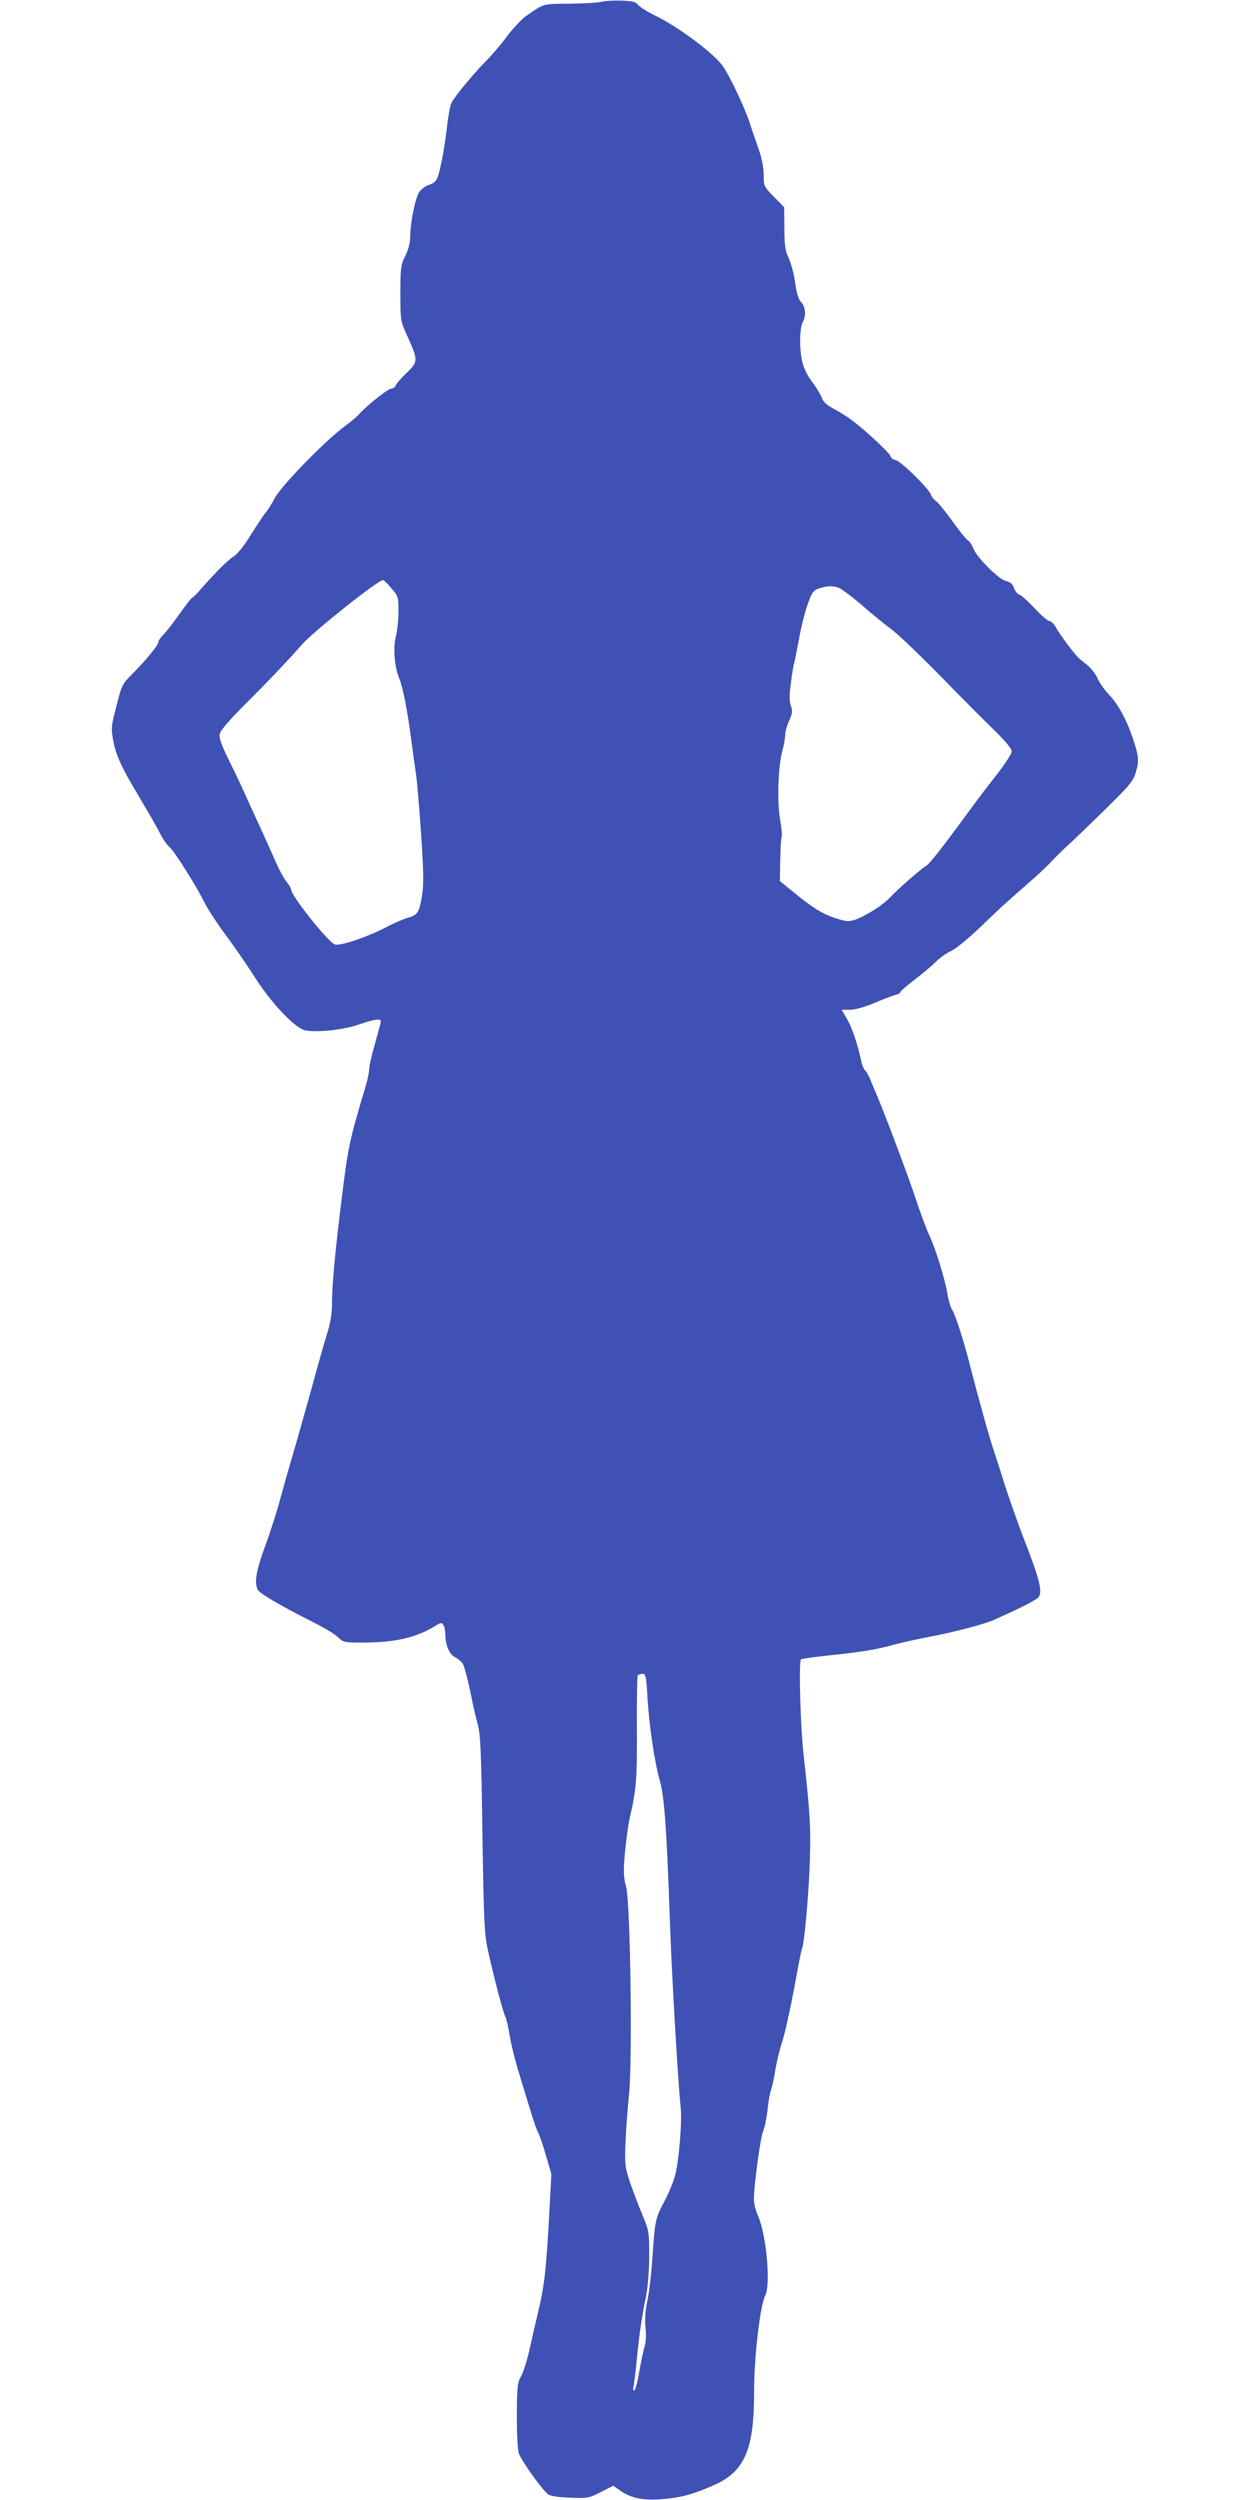
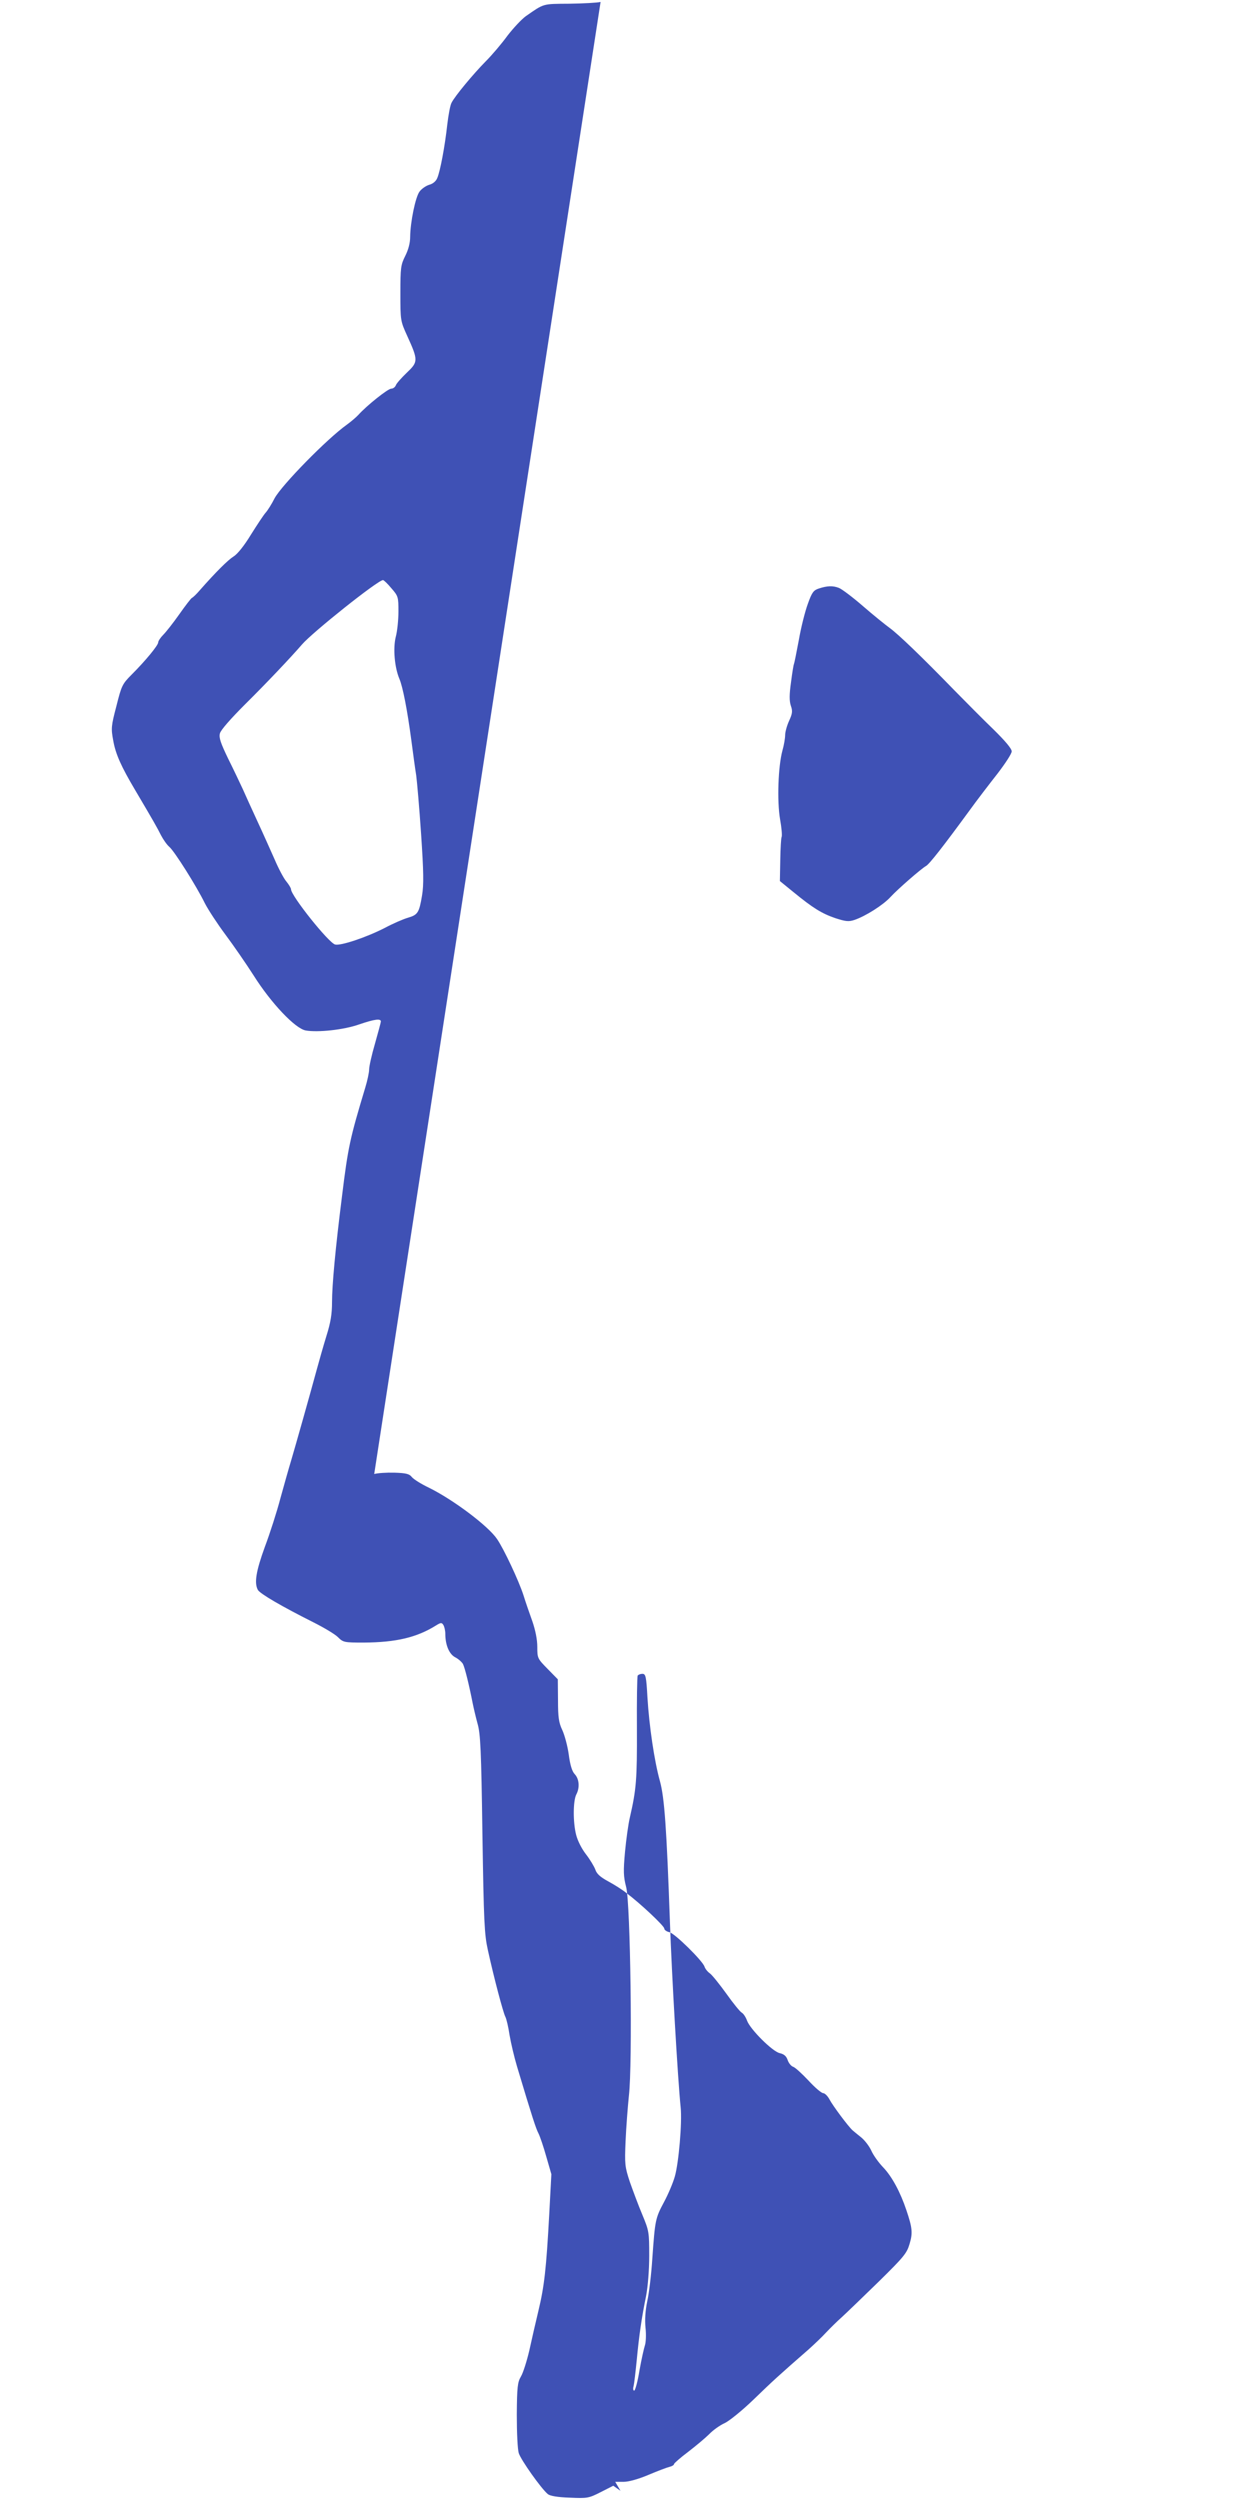
<svg xmlns="http://www.w3.org/2000/svg" version="1.0" width="640pt" height="1280pt" viewBox="0 0 640 1280" preserveAspectRatio="xMidYMid meet">
  <g transform="translate(0,1280) scale(0.1,-0.1)" fill="#3f51b5" stroke="none">
-     <path d="M3075 12790 c-16 -4 -88 -8 -160 -9 -139 -1 -128 2 -223 -64 -22 -16 -64 -61 -94 -100 -29 -40 -79 -99 -112 -132 -64 -65 -157 -177 -174 -211 -7 -12 -16 -62 -22 -112 -12 -110 -36 -238 -51 -273 -6 -16 -22 -30 -41 -35 -17 -5 -40 -21 -50 -35 -21 -28 -47 -155 -48 -232 0 -31 -9 -65 -25 -97 -23 -46 -25 -60 -25 -191 0 -140 0 -142 35 -219 57 -125 56 -133 -2 -188 -27 -26 -53 -55 -56 -64 -4 -10 -14 -18 -24 -18 -17 0 -126 -87 -168 -134 -11 -12 -38 -35 -60 -51 -101 -72 -332 -308 -369 -376 -15 -30 -36 -63 -46 -74 -10 -11 -43 -61 -75 -112 -34 -56 -69 -100 -89 -112 -30 -19 -92 -81 -173 -173 -17 -20 -35 -37 -40 -39 -5 -2 -34 -40 -65 -84 -31 -44 -68 -91 -82 -105 -14 -14 -26 -32 -26 -39 0 -15 -65 -94 -136 -165 -48 -48 -52 -57 -78 -161 -27 -103 -28 -114 -16 -178 12 -68 40 -131 113 -254 94 -159 112 -191 131 -229 12 -23 31 -50 43 -60 26 -22 139 -201 182 -289 17 -33 64 -105 105 -160 41 -55 106 -149 145 -210 89 -141 212 -271 266 -281 62 -11 195 3 274 31 79 27 111 31 111 15 0 -5 -14 -56 -30 -113 -17 -58 -30 -117 -30 -132 0 -16 -9 -58 -20 -94 -78 -259 -88 -303 -119 -556 -34 -269 -51 -456 -51 -541 0 -62 -7 -105 -29 -175 -16 -52 -38 -130 -50 -174 -32 -118 -109 -391 -131 -465 -11 -36 -35 -121 -54 -190 -18 -69 -54 -181 -80 -250 -45 -124 -55 -184 -36 -220 11 -20 123 -85 284 -166 54 -27 111 -61 126 -76 27 -27 32 -28 132 -28 166 1 272 26 371 88 24 15 29 15 37 2 5 -8 10 -28 10 -45 0 -58 20 -104 50 -120 16 -8 34 -24 40 -34 10 -19 32 -109 50 -201 5 -25 16 -72 25 -105 15 -51 19 -136 25 -565 7 -452 10 -514 28 -595 32 -146 78 -318 89 -340 6 -11 16 -54 22 -95 7 -41 24 -113 38 -160 80 -267 97 -318 110 -343 8 -16 26 -69 40 -119 l26 -90 -11 -207 c-15 -275 -25 -366 -55 -491 -14 -58 -35 -150 -47 -205 -13 -55 -32 -115 -43 -133 -17 -29 -20 -53 -21 -195 0 -94 4 -177 10 -197 11 -35 115 -182 149 -210 11 -9 49 -16 112 -18 90 -4 97 -3 158 28 l65 33 37 -26 c56 -38 116 -50 208 -43 96 7 154 22 259 67 167 70 217 181 217 479 -1 177 31 448 57 497 29 53 6 312 -37 408 -12 26 -21 64 -21 84 0 70 33 316 47 349 8 18 18 68 23 110 4 42 12 88 18 102 5 14 15 58 21 97 6 40 22 108 36 150 14 43 41 165 61 272 19 107 37 198 40 203 11 18 34 267 40 438 6 184 2 253 -32 560 -16 141 -25 472 -13 484 3 3 70 13 150 21 168 18 231 28 337 57 42 11 120 28 172 38 116 21 279 64 329 86 136 61 213 100 227 115 24 27 8 92 -81 319 -28 74 -70 194 -93 265 -22 72 -48 150 -56 175 -19 54 -77 264 -116 415 -34 137 -78 272 -95 299 -8 12 -19 50 -25 86 -14 80 -64 239 -94 300 -12 25 -44 110 -70 190 -39 117 -167 457 -206 545 -5 11 -16 38 -25 60 -9 21 -21 42 -27 46 -5 4 -14 24 -18 45 -19 88 -48 175 -74 218 l-27 46 43 0 c26 0 76 14 128 36 47 20 95 38 108 41 12 3 22 9 22 14 0 4 33 33 73 63 39 30 88 71 107 90 19 20 54 45 78 56 23 10 91 65 150 122 99 96 131 125 281 256 29 26 70 65 90 87 20 21 56 57 81 79 25 23 109 104 188 181 128 126 144 145 158 193 17 56 14 83 -16 172 -31 93 -74 173 -119 220 -24 25 -51 63 -61 86 -10 22 -33 52 -51 67 -19 15 -38 31 -44 36 -22 19 -103 128 -119 159 -9 17 -24 32 -32 32 -9 0 -43 29 -76 65 -33 35 -68 67 -78 70 -10 3 -23 19 -28 34 -7 21 -19 31 -41 36 -37 8 -151 122 -167 166 -6 17 -18 36 -27 41 -9 5 -44 48 -78 96 -34 47 -72 95 -85 105 -13 9 -25 25 -28 35 -10 30 -151 169 -179 176 -15 3 -27 12 -27 19 0 13 -122 128 -194 182 -21 17 -64 44 -94 60 -40 22 -58 38 -65 60 -6 16 -27 51 -47 77 -22 28 -43 69 -51 100 -17 66 -16 176 1 208 18 34 15 79 -9 104 -13 14 -23 46 -30 100 -6 43 -21 99 -33 125 -18 38 -22 65 -22 153 l-1 107 -52 53 c-52 53 -53 55 -53 113 0 38 -10 86 -25 130 -14 39 -35 99 -46 135 -24 74 -100 236 -135 287 -45 67 -225 202 -349 263 -38 18 -78 43 -87 54 -13 17 -30 21 -90 23 -40 1 -86 -2 -103 -7z m-1071 -3002 c35 -40 36 -45 36 -119 0 -43 -6 -102 -14 -131 -14 -58 -6 -155 19 -214 17 -40 40 -156 61 -314 9 -69 20 -150 25 -180 4 -30 16 -165 25 -300 13 -194 14 -259 5 -314 -15 -90 -22 -100 -73 -115 -24 -7 -77 -30 -118 -52 -96 -49 -225 -92 -254 -85 -33 8 -226 250 -226 283 0 6 -11 24 -24 40 -13 15 -40 66 -60 113 -21 47 -60 135 -88 195 -28 61 -62 135 -75 165 -14 30 -47 100 -75 156 -38 79 -48 107 -42 129 4 17 55 75 129 149 110 109 234 240 291 306 53 62 389 330 415 330 4 0 24 -19 43 -42z m2291 2 c14 -5 70 -47 123 -93 53 -46 115 -96 137 -112 43 -31 163 -146 332 -320 59 -60 149 -151 200 -200 59 -58 93 -98 93 -112 0 -12 -33 -62 -72 -113 -40 -51 -107 -138 -148 -195 -131 -179 -202 -270 -219 -279 -26 -15 -143 -117 -181 -158 -38 -42 -129 -99 -185 -118 -30 -10 -45 -8 -98 9 -70 24 -115 52 -214 133 l-70 57 2 108 c1 60 4 113 7 118 3 6 0 46 -8 90 -16 93 -10 271 12 352 8 28 14 64 14 80 0 15 9 48 20 72 17 37 19 50 9 78 -8 25 -8 56 1 120 6 48 13 90 15 93 2 4 13 59 25 123 11 64 32 147 46 185 21 59 29 70 57 79 43 14 71 15 102 3z m-980 -5682 c9 -146 35 -324 64 -428 23 -84 34 -239 51 -720 9 -263 40 -803 55 -950 8 -77 -10 -285 -30 -354 -9 -32 -34 -91 -55 -130 -45 -84 -46 -93 -60 -288 -5 -81 -17 -180 -26 -220 -10 -49 -13 -94 -9 -136 4 -35 2 -76 -3 -90 -5 -15 -18 -73 -28 -129 -9 -57 -22 -103 -27 -103 -5 0 -7 10 -3 23 3 12 10 72 16 132 12 127 25 217 48 330 9 47 16 132 16 205 0 121 -1 128 -35 210 -20 47 -48 123 -64 168 -26 79 -27 91 -22 210 3 70 11 174 17 232 19 163 8 984 -14 1068 -14 54 -15 81 -6 180 6 64 17 144 25 177 33 144 37 195 36 453 -1 145 1 268 4 273 4 5 14 9 24 9 17 0 20 -13 26 -122z" />
+     <path d="M3075 12790 c-16 -4 -88 -8 -160 -9 -139 -1 -128 2 -223 -64 -22 -16 -64 -61 -94 -100 -29 -40 -79 -99 -112 -132 -64 -65 -157 -177 -174 -211 -7 -12 -16 -62 -22 -112 -12 -110 -36 -238 -51 -273 -6 -16 -22 -30 -41 -35 -17 -5 -40 -21 -50 -35 -21 -28 -47 -155 -48 -232 0 -31 -9 -65 -25 -97 -23 -46 -25 -60 -25 -191 0 -140 0 -142 35 -219 57 -125 56 -133 -2 -188 -27 -26 -53 -55 -56 -64 -4 -10 -14 -18 -24 -18 -17 0 -126 -87 -168 -134 -11 -12 -38 -35 -60 -51 -101 -72 -332 -308 -369 -376 -15 -30 -36 -63 -46 -74 -10 -11 -43 -61 -75 -112 -34 -56 -69 -100 -89 -112 -30 -19 -92 -81 -173 -173 -17 -20 -35 -37 -40 -39 -5 -2 -34 -40 -65 -84 -31 -44 -68 -91 -82 -105 -14 -14 -26 -32 -26 -39 0 -15 -65 -94 -136 -165 -48 -48 -52 -57 -78 -161 -27 -103 -28 -114 -16 -178 12 -68 40 -131 113 -254 94 -159 112 -191 131 -229 12 -23 31 -50 43 -60 26 -22 139 -201 182 -289 17 -33 64 -105 105 -160 41 -55 106 -149 145 -210 89 -141 212 -271 266 -281 62 -11 195 3 274 31 79 27 111 31 111 15 0 -5 -14 -56 -30 -113 -17 -58 -30 -117 -30 -132 0 -16 -9 -58 -20 -94 -78 -259 -88 -303 -119 -556 -34 -269 -51 -456 -51 -541 0 -62 -7 -105 -29 -175 -16 -52 -38 -130 -50 -174 -32 -118 -109 -391 -131 -465 -11 -36 -35 -121 -54 -190 -18 -69 -54 -181 -80 -250 -45 -124 -55 -184 -36 -220 11 -20 123 -85 284 -166 54 -27 111 -61 126 -76 27 -27 32 -28 132 -28 166 1 272 26 371 88 24 15 29 15 37 2 5 -8 10 -28 10 -45 0 -58 20 -104 50 -120 16 -8 34 -24 40 -34 10 -19 32 -109 50 -201 5 -25 16 -72 25 -105 15 -51 19 -136 25 -565 7 -452 10 -514 28 -595 32 -146 78 -318 89 -340 6 -11 16 -54 22 -95 7 -41 24 -113 38 -160 80 -267 97 -318 110 -343 8 -16 26 -69 40 -119 l26 -90 -11 -207 c-15 -275 -25 -366 -55 -491 -14 -58 -35 -150 -47 -205 -13 -55 -32 -115 -43 -133 -17 -29 -20 -53 -21 -195 0 -94 4 -177 10 -197 11 -35 115 -182 149 -210 11 -9 49 -16 112 -18 90 -4 97 -3 158 28 l65 33 37 -26 l-27 46 43 0 c26 0 76 14 128 36 47 20 95 38 108 41 12 3 22 9 22 14 0 4 33 33 73 63 39 30 88 71 107 90 19 20 54 45 78 56 23 10 91 65 150 122 99 96 131 125 281 256 29 26 70 65 90 87 20 21 56 57 81 79 25 23 109 104 188 181 128 126 144 145 158 193 17 56 14 83 -16 172 -31 93 -74 173 -119 220 -24 25 -51 63 -61 86 -10 22 -33 52 -51 67 -19 15 -38 31 -44 36 -22 19 -103 128 -119 159 -9 17 -24 32 -32 32 -9 0 -43 29 -76 65 -33 35 -68 67 -78 70 -10 3 -23 19 -28 34 -7 21 -19 31 -41 36 -37 8 -151 122 -167 166 -6 17 -18 36 -27 41 -9 5 -44 48 -78 96 -34 47 -72 95 -85 105 -13 9 -25 25 -28 35 -10 30 -151 169 -179 176 -15 3 -27 12 -27 19 0 13 -122 128 -194 182 -21 17 -64 44 -94 60 -40 22 -58 38 -65 60 -6 16 -27 51 -47 77 -22 28 -43 69 -51 100 -17 66 -16 176 1 208 18 34 15 79 -9 104 -13 14 -23 46 -30 100 -6 43 -21 99 -33 125 -18 38 -22 65 -22 153 l-1 107 -52 53 c-52 53 -53 55 -53 113 0 38 -10 86 -25 130 -14 39 -35 99 -46 135 -24 74 -100 236 -135 287 -45 67 -225 202 -349 263 -38 18 -78 43 -87 54 -13 17 -30 21 -90 23 -40 1 -86 -2 -103 -7z m-1071 -3002 c35 -40 36 -45 36 -119 0 -43 -6 -102 -14 -131 -14 -58 -6 -155 19 -214 17 -40 40 -156 61 -314 9 -69 20 -150 25 -180 4 -30 16 -165 25 -300 13 -194 14 -259 5 -314 -15 -90 -22 -100 -73 -115 -24 -7 -77 -30 -118 -52 -96 -49 -225 -92 -254 -85 -33 8 -226 250 -226 283 0 6 -11 24 -24 40 -13 15 -40 66 -60 113 -21 47 -60 135 -88 195 -28 61 -62 135 -75 165 -14 30 -47 100 -75 156 -38 79 -48 107 -42 129 4 17 55 75 129 149 110 109 234 240 291 306 53 62 389 330 415 330 4 0 24 -19 43 -42z m2291 2 c14 -5 70 -47 123 -93 53 -46 115 -96 137 -112 43 -31 163 -146 332 -320 59 -60 149 -151 200 -200 59 -58 93 -98 93 -112 0 -12 -33 -62 -72 -113 -40 -51 -107 -138 -148 -195 -131 -179 -202 -270 -219 -279 -26 -15 -143 -117 -181 -158 -38 -42 -129 -99 -185 -118 -30 -10 -45 -8 -98 9 -70 24 -115 52 -214 133 l-70 57 2 108 c1 60 4 113 7 118 3 6 0 46 -8 90 -16 93 -10 271 12 352 8 28 14 64 14 80 0 15 9 48 20 72 17 37 19 50 9 78 -8 25 -8 56 1 120 6 48 13 90 15 93 2 4 13 59 25 123 11 64 32 147 46 185 21 59 29 70 57 79 43 14 71 15 102 3z m-980 -5682 c9 -146 35 -324 64 -428 23 -84 34 -239 51 -720 9 -263 40 -803 55 -950 8 -77 -10 -285 -30 -354 -9 -32 -34 -91 -55 -130 -45 -84 -46 -93 -60 -288 -5 -81 -17 -180 -26 -220 -10 -49 -13 -94 -9 -136 4 -35 2 -76 -3 -90 -5 -15 -18 -73 -28 -129 -9 -57 -22 -103 -27 -103 -5 0 -7 10 -3 23 3 12 10 72 16 132 12 127 25 217 48 330 9 47 16 132 16 205 0 121 -1 128 -35 210 -20 47 -48 123 -64 168 -26 79 -27 91 -22 210 3 70 11 174 17 232 19 163 8 984 -14 1068 -14 54 -15 81 -6 180 6 64 17 144 25 177 33 144 37 195 36 453 -1 145 1 268 4 273 4 5 14 9 24 9 17 0 20 -13 26 -122z" />
  </g>
</svg>